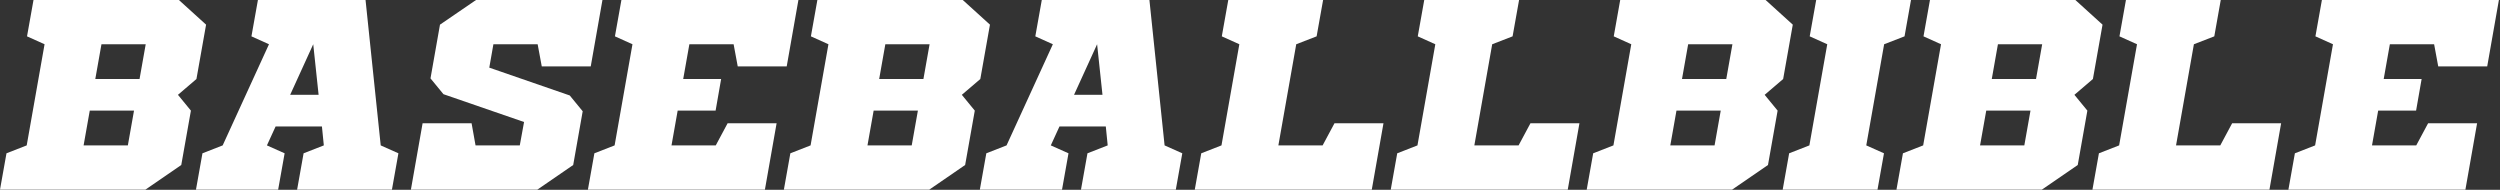
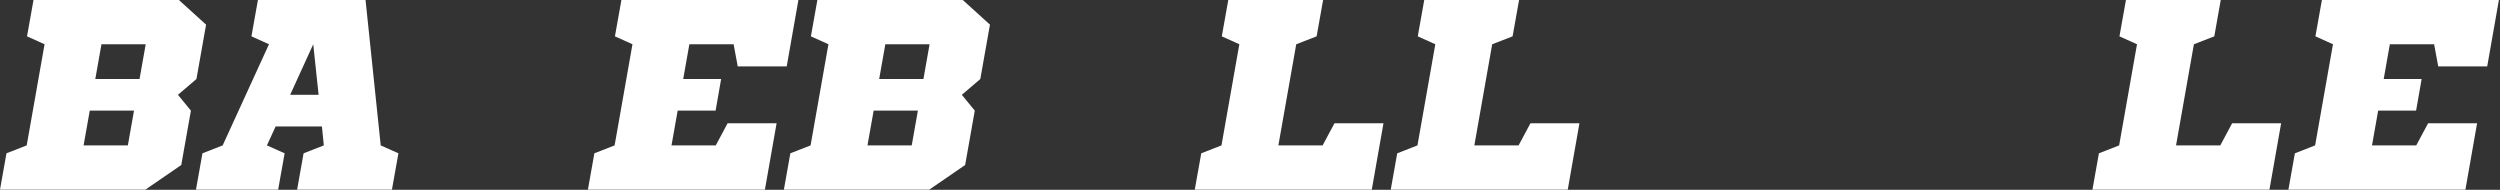
<svg xmlns="http://www.w3.org/2000/svg" width="100%" height="100%" viewBox="0 0 1238 94" version="1.1" xml:space="preserve" style="fill-rule:evenodd;clip-rule:evenodd;stroke-linejoin:round;stroke-miterlimit:2;">
  <rect x="0" y="0" width="1238" height="94" fill="#333333" stroke="none" />
  <g transform="matrix(1,0,0,1,-320.953,-86.452)">
    <path d="M392.953,180.365L320.953,180.365L324.162,162.365L334.179,158.452L343.022,108.365L334.335,104.452L337.544,86.452L409.544,86.452L423.005,98.661L418.231,125.582L409.075,133.408L415.492,141.234L410.718,168.156L392.953,180.365ZM384.266,158.452L387.318,141.234L365.405,141.234L362.353,158.452L384.266,158.452ZM390.057,125.582L393.109,108.365L371.196,108.365L368.144,125.582L390.057,125.582Z" style="fill:white;fill-rule:nonzero;" />
    <path d="M515.04,180.365L468.083,180.365L471.292,162.365L481.309,158.452L480.37,149.061L457.44,149.061L453.135,158.452L461.901,162.365L458.692,180.365L417.996,180.365L421.205,162.365L431.222,158.452L454.153,108.365L445.466,104.452L448.675,86.452L501.97,86.452L509.483,158.452L518.248,162.365L515.04,180.365ZM478.727,133.408L476.066,108.365L464.64,133.408L478.727,133.408Z" style="fill:white;fill-rule:nonzero;" />
-     <path d="M587.04,180.365L524.431,180.365L530.222,147.495L554.483,147.495L556.44,158.452L578.353,158.452L580.466,146.869L540.553,133.095L534.135,125.269L538.831,98.661L556.675,86.452L619.283,86.452L613.492,119.321L589.231,119.321L587.196,108.365L565.283,108.365L563.248,119.948L603.083,133.721L609.501,141.548L604.805,168.156L587.04,180.365Z" style="fill:white;fill-rule:nonzero;" />
    <path d="M699.735,180.365L612.083,180.365L615.292,162.365L625.309,158.452L634.153,108.365L625.466,104.452L628.675,86.452L716.327,86.452L710.535,119.321L686.275,119.321L684.24,108.365L662.327,108.365L659.275,125.582L678.057,125.582L675.318,141.234L656.535,141.234L653.483,158.452L675.396,158.452L681.266,147.495L705.527,147.495L699.735,180.365Z" style="fill:white;fill-rule:nonzero;" />
    <path d="M781.127,180.365L709.127,180.365L712.335,162.365L722.353,158.452L731.196,108.365L722.509,104.452L725.718,86.452L797.718,86.452L811.179,98.661L806.405,125.582L797.248,133.408L803.666,141.234L798.892,168.156L781.127,180.365ZM772.44,158.452L775.492,141.234L753.579,141.234L750.527,158.452L772.44,158.452ZM778.231,125.582L781.283,108.365L759.37,108.365L756.318,125.582L778.231,125.582Z" style="fill:white;fill-rule:nonzero;" />
-     <path d="M903.214,180.365L856.257,180.365L859.466,162.365L869.483,158.452L868.544,149.061L845.614,149.061L841.309,158.452L850.075,162.365L846.866,180.365L806.17,180.365L809.379,162.365L819.396,158.452L842.327,108.365L833.64,104.452L836.848,86.452L890.144,86.452L897.657,158.452L906.422,162.365L903.214,180.365ZM866.901,133.408L864.24,108.365L852.814,133.408L866.901,133.408Z" style="fill:white;fill-rule:nonzero;" />
    <path d="M1000.26,180.365L912.605,180.365L915.814,162.365L925.831,158.452L934.675,108.365L925.988,104.452L929.196,86.452L976.153,86.452L972.944,104.452L962.848,108.365L954.005,158.452L975.918,158.452L981.788,147.495L1006.05,147.495L1000.26,180.365Z" style="fill:white;fill-rule:nonzero;" />
    <path d="M1097.3,180.365L1009.65,180.365L1012.86,162.365L1022.88,158.452L1031.72,108.365L1023.03,104.452L1026.24,86.452L1073.2,86.452L1069.99,104.452L1059.89,108.365L1051.05,158.452L1072.96,158.452L1078.83,147.495L1103.09,147.495L1097.3,180.365Z" style="fill:white;fill-rule:nonzero;" />
-     <path d="M1178.69,180.365L1106.69,180.365L1109.9,162.365L1119.92,158.452L1128.76,108.365L1120.08,104.452L1123.28,86.452L1195.28,86.452L1208.74,98.661L1203.97,125.582L1194.81,133.408L1201.23,141.234L1196.46,168.156L1178.69,180.365ZM1170.01,158.452L1173.06,141.234L1151.14,141.234L1148.09,158.452L1170.01,158.452ZM1175.8,125.582L1178.85,108.365L1156.93,108.365L1153.88,125.582L1175.8,125.582Z" style="fill:white;fill-rule:nonzero;" />
-     <path d="M1250.69,180.365L1203.74,180.365L1206.94,162.365L1216.96,158.452L1225.81,108.365L1217.12,104.452L1220.33,86.452L1267.28,86.452L1264.08,104.452L1253.98,108.365L1245.13,158.452L1253.9,162.365L1250.69,180.365Z" style="fill:white;fill-rule:nonzero;" />
-     <path d="M1332.08,180.365L1260.08,180.365L1263.29,162.365L1273.31,158.452L1282.15,108.365L1273.47,104.452L1276.67,86.452L1348.67,86.452L1362.13,98.661L1357.36,125.582L1348.2,133.408L1354.62,141.234L1349.85,168.156L1332.08,180.365ZM1323.4,158.452L1326.45,141.234L1304.54,141.234L1301.48,158.452L1323.4,158.452ZM1329.19,125.582L1332.24,108.365L1310.33,108.365L1307.28,125.582L1329.19,125.582Z" style="fill:white;fill-rule:nonzero;" />
    <path d="M1444.78,180.365L1357.13,180.365L1360.34,162.365L1370.35,158.452L1379.2,108.365L1370.51,104.452L1373.72,86.452L1420.67,86.452L1417.47,104.452L1407.37,108.365L1398.53,158.452L1420.44,158.452L1426.31,147.495L1450.57,147.495L1444.78,180.365Z" style="fill:white;fill-rule:nonzero;" />
    <path d="M1541.82,180.365L1454.17,180.365L1457.38,162.365L1467.4,158.452L1476.24,108.365L1467.55,104.452L1470.76,86.452L1558.41,86.452L1552.62,119.321L1528.36,119.321L1526.33,108.365L1504.41,108.365L1501.36,125.582L1520.14,125.582L1517.4,141.234L1498.62,141.234L1495.57,158.452L1517.48,158.452L1523.35,147.495L1547.61,147.495L1541.82,180.365Z" style="fill:white;fill-rule:nonzero;" />
  </g>
</svg>